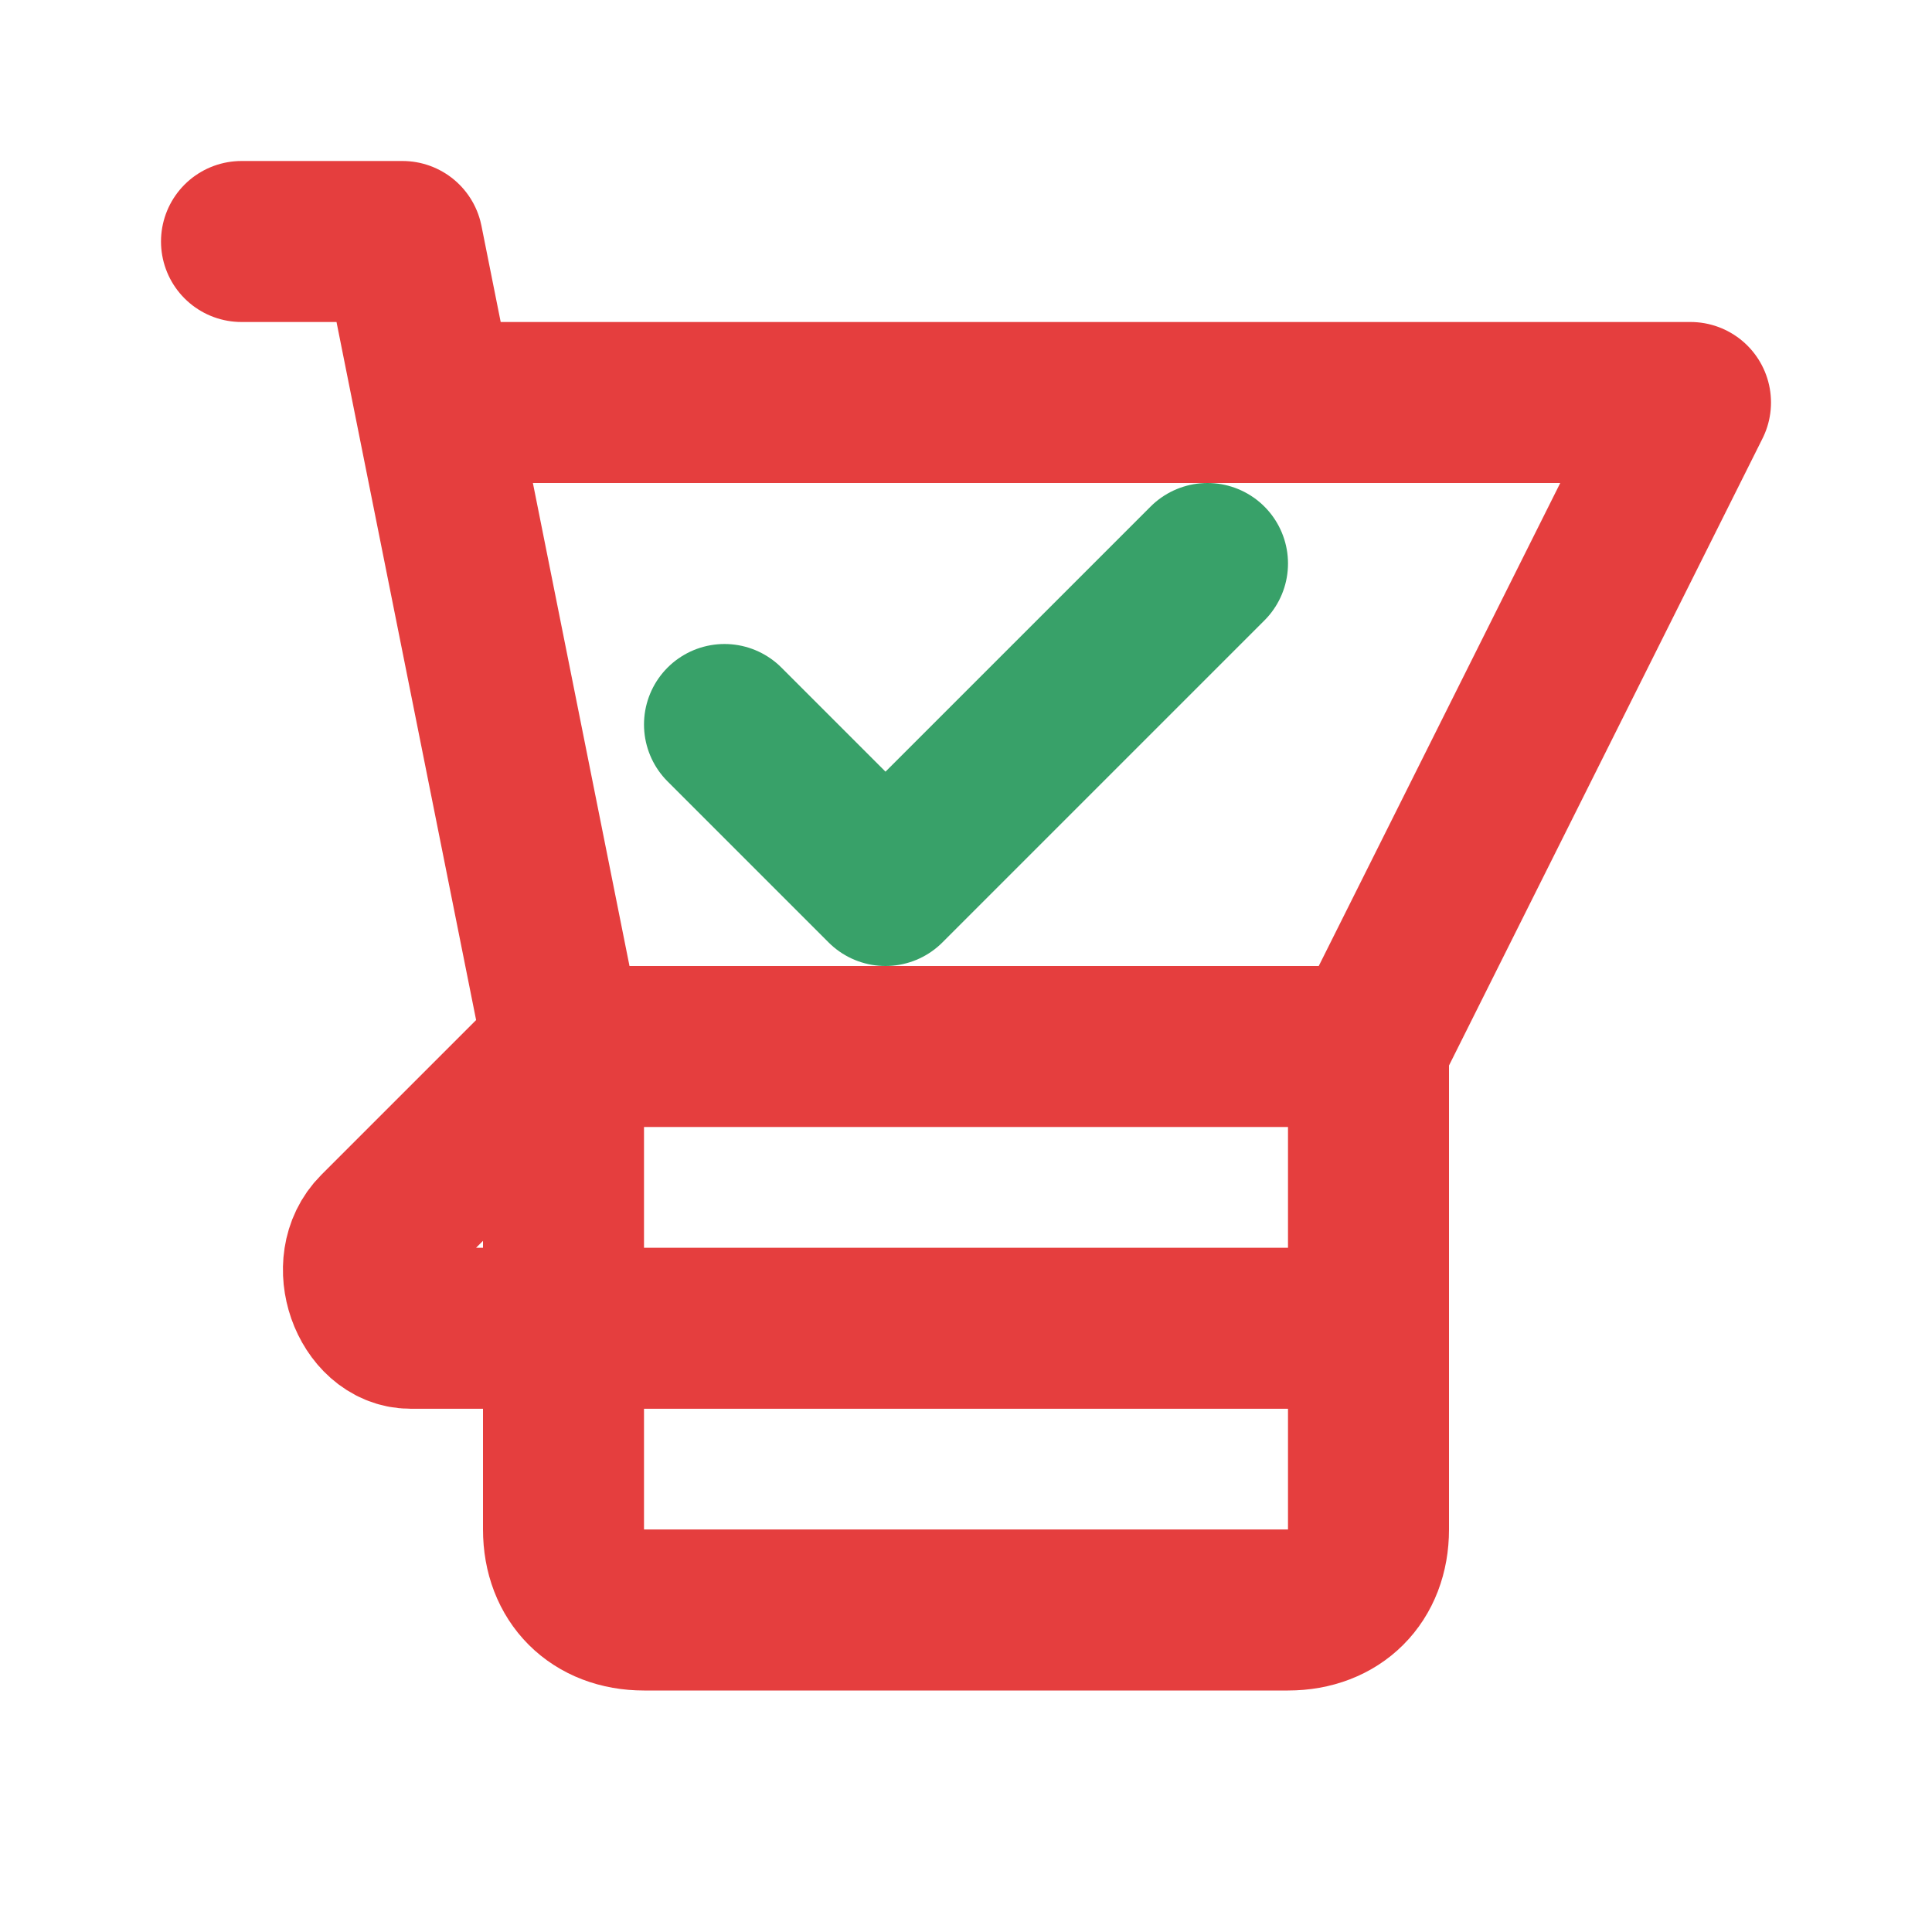
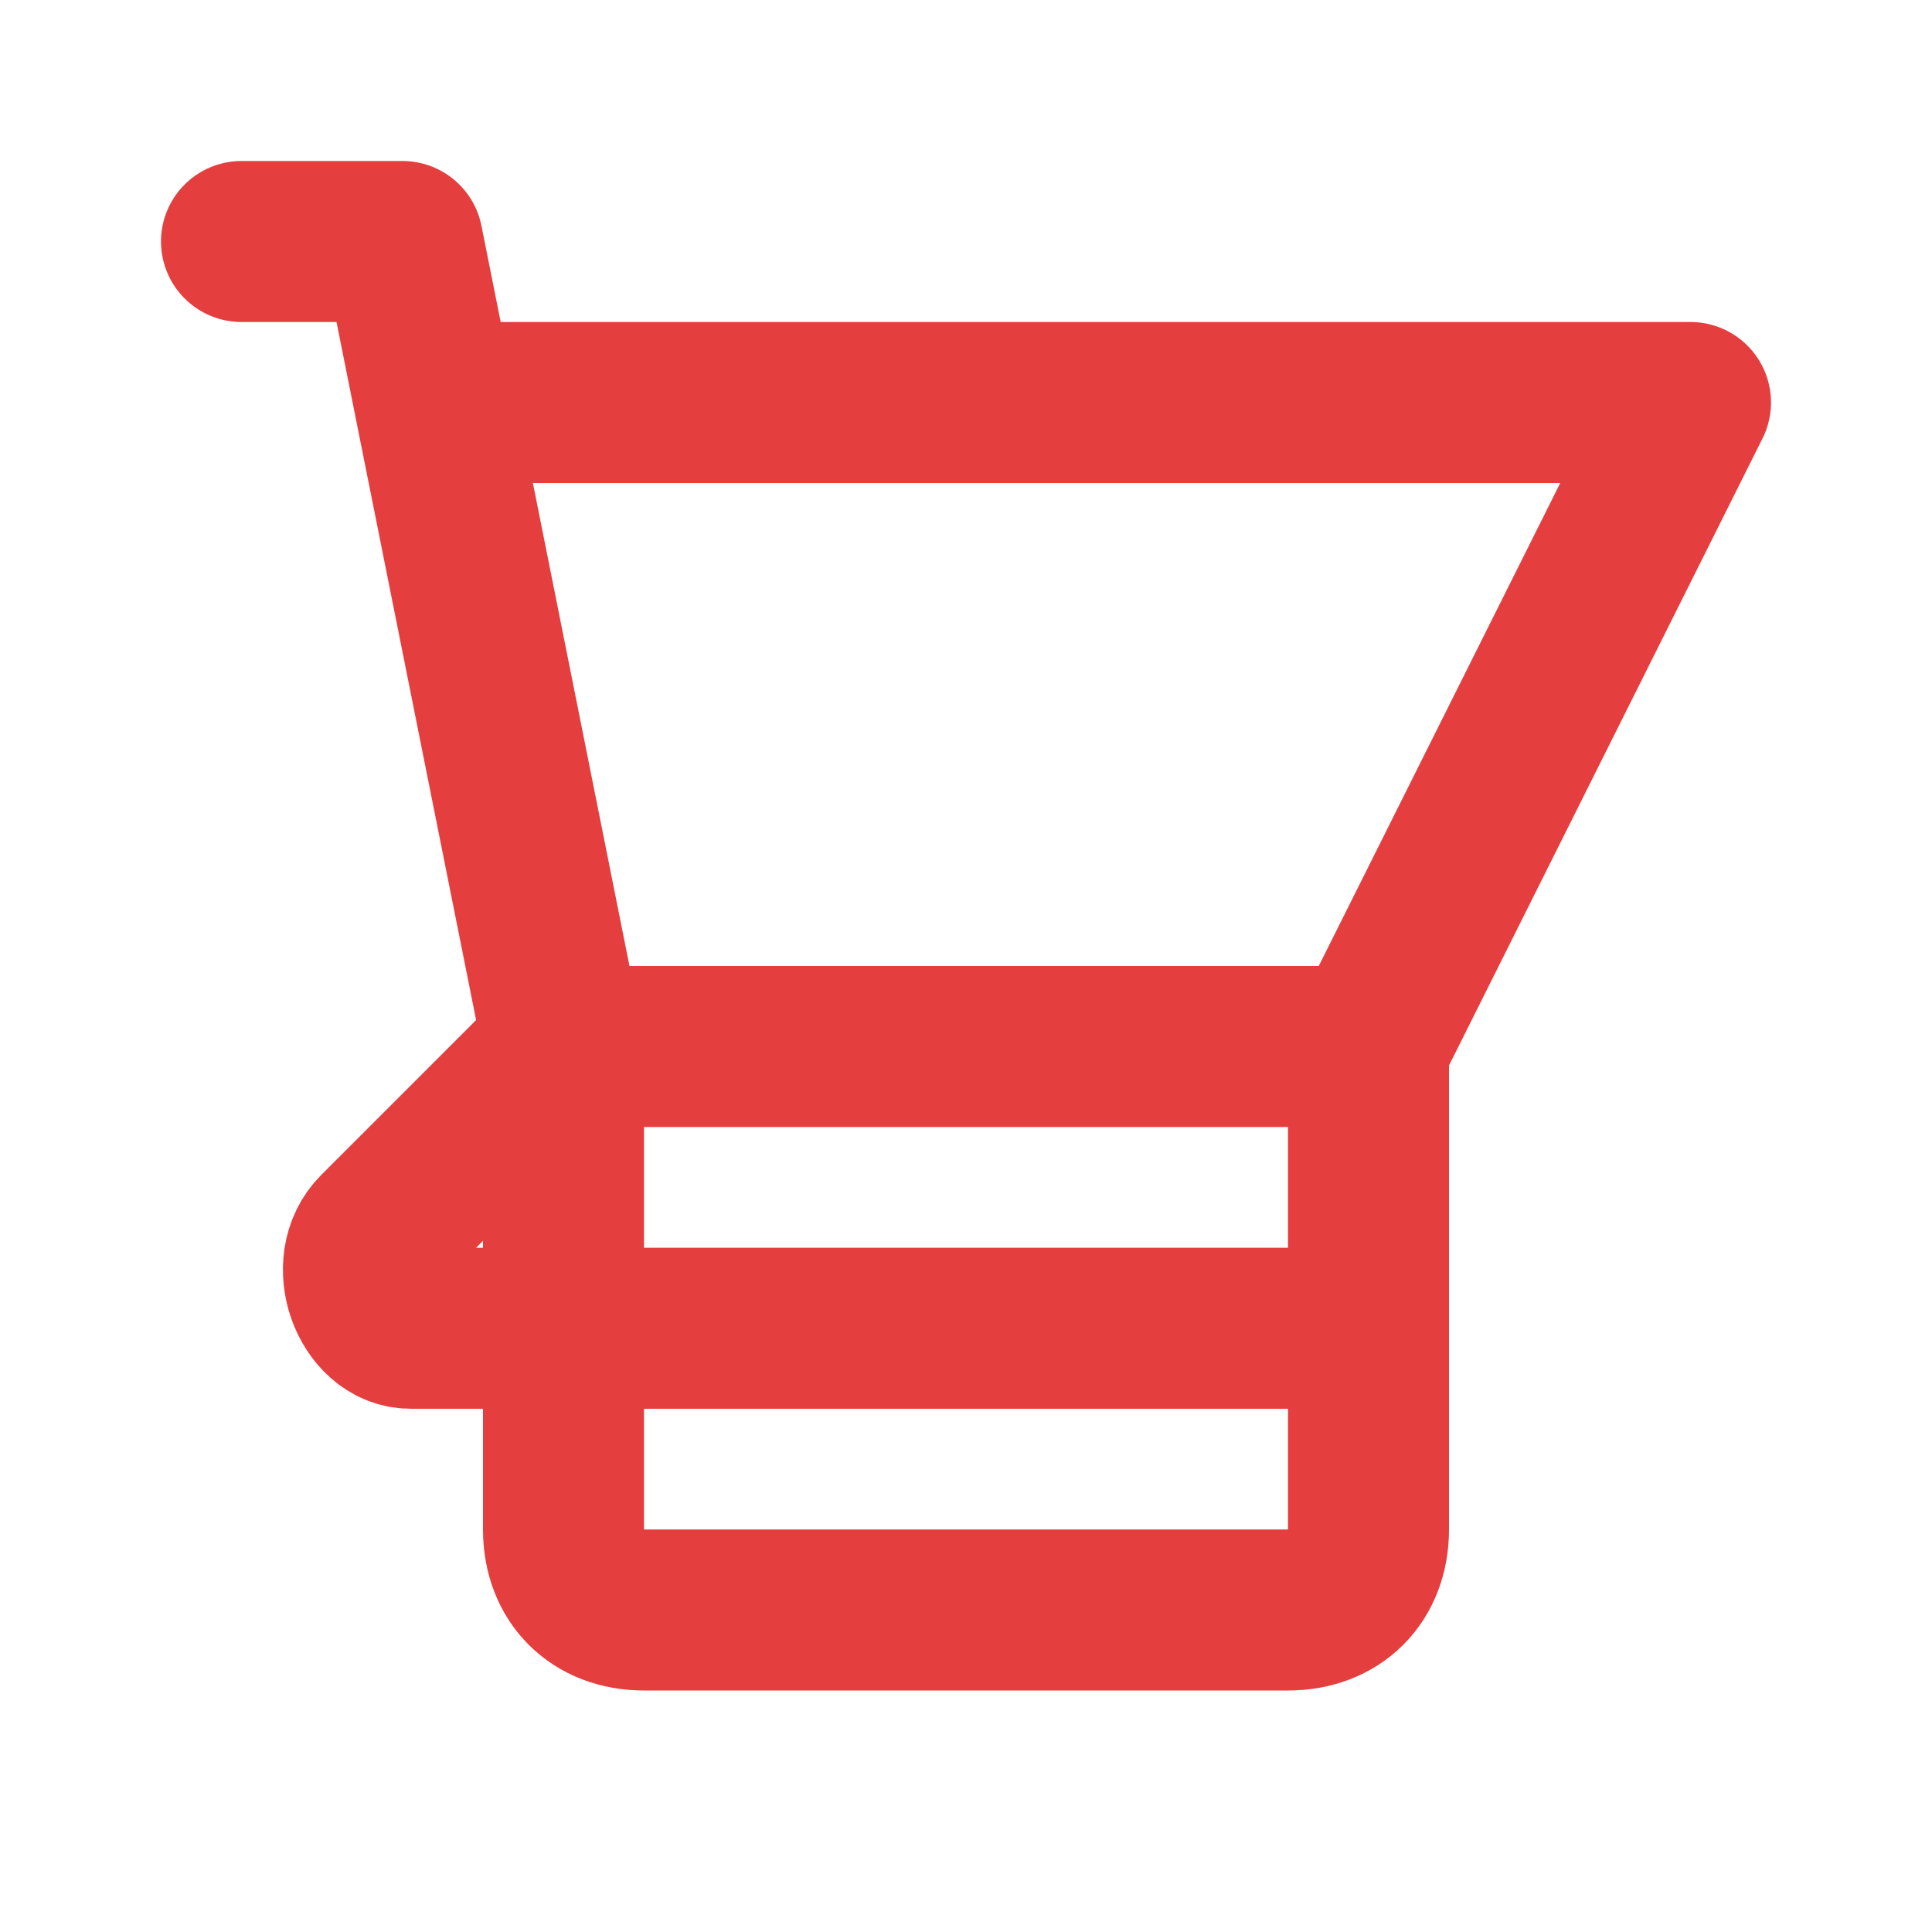
<svg xmlns="http://www.w3.org/2000/svg" viewBox="0 0 24 24" fill="none" stroke="#e53e3e" stroke-width="2" stroke-linecap="round" stroke-linejoin="round">
  <path d="M3 3H5L5.4 5M7 13H17L21 5H5.4M7 13L5.4 5M7 13L4.7 15.3C4.3 15.7 4.6 16.5 5.1 16.5H17M17 13V19C17 19.6 16.6 20 16 20H8C7.4 20 7 19.6 7 19V13" />
-   <path d="M9 9L11 11L15 7" stroke="#38a169" stroke-width="2" />
</svg>